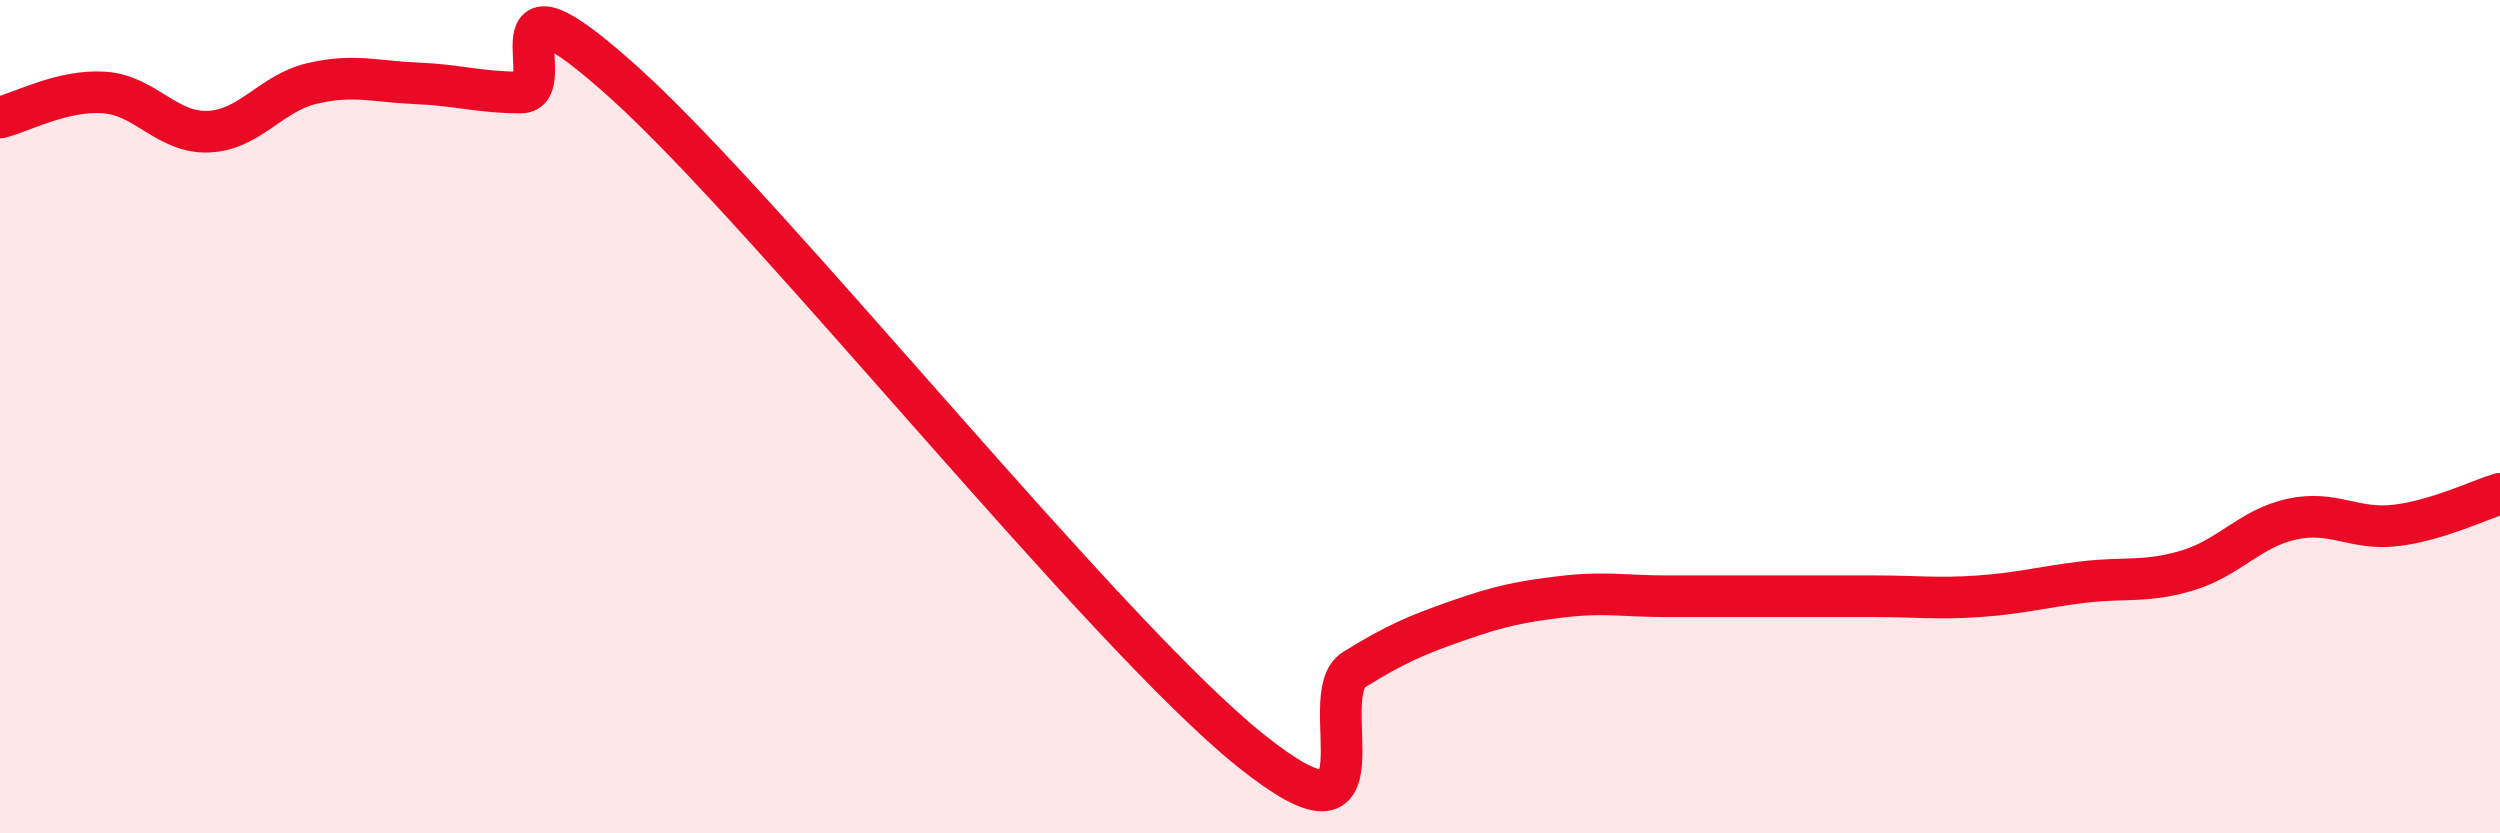
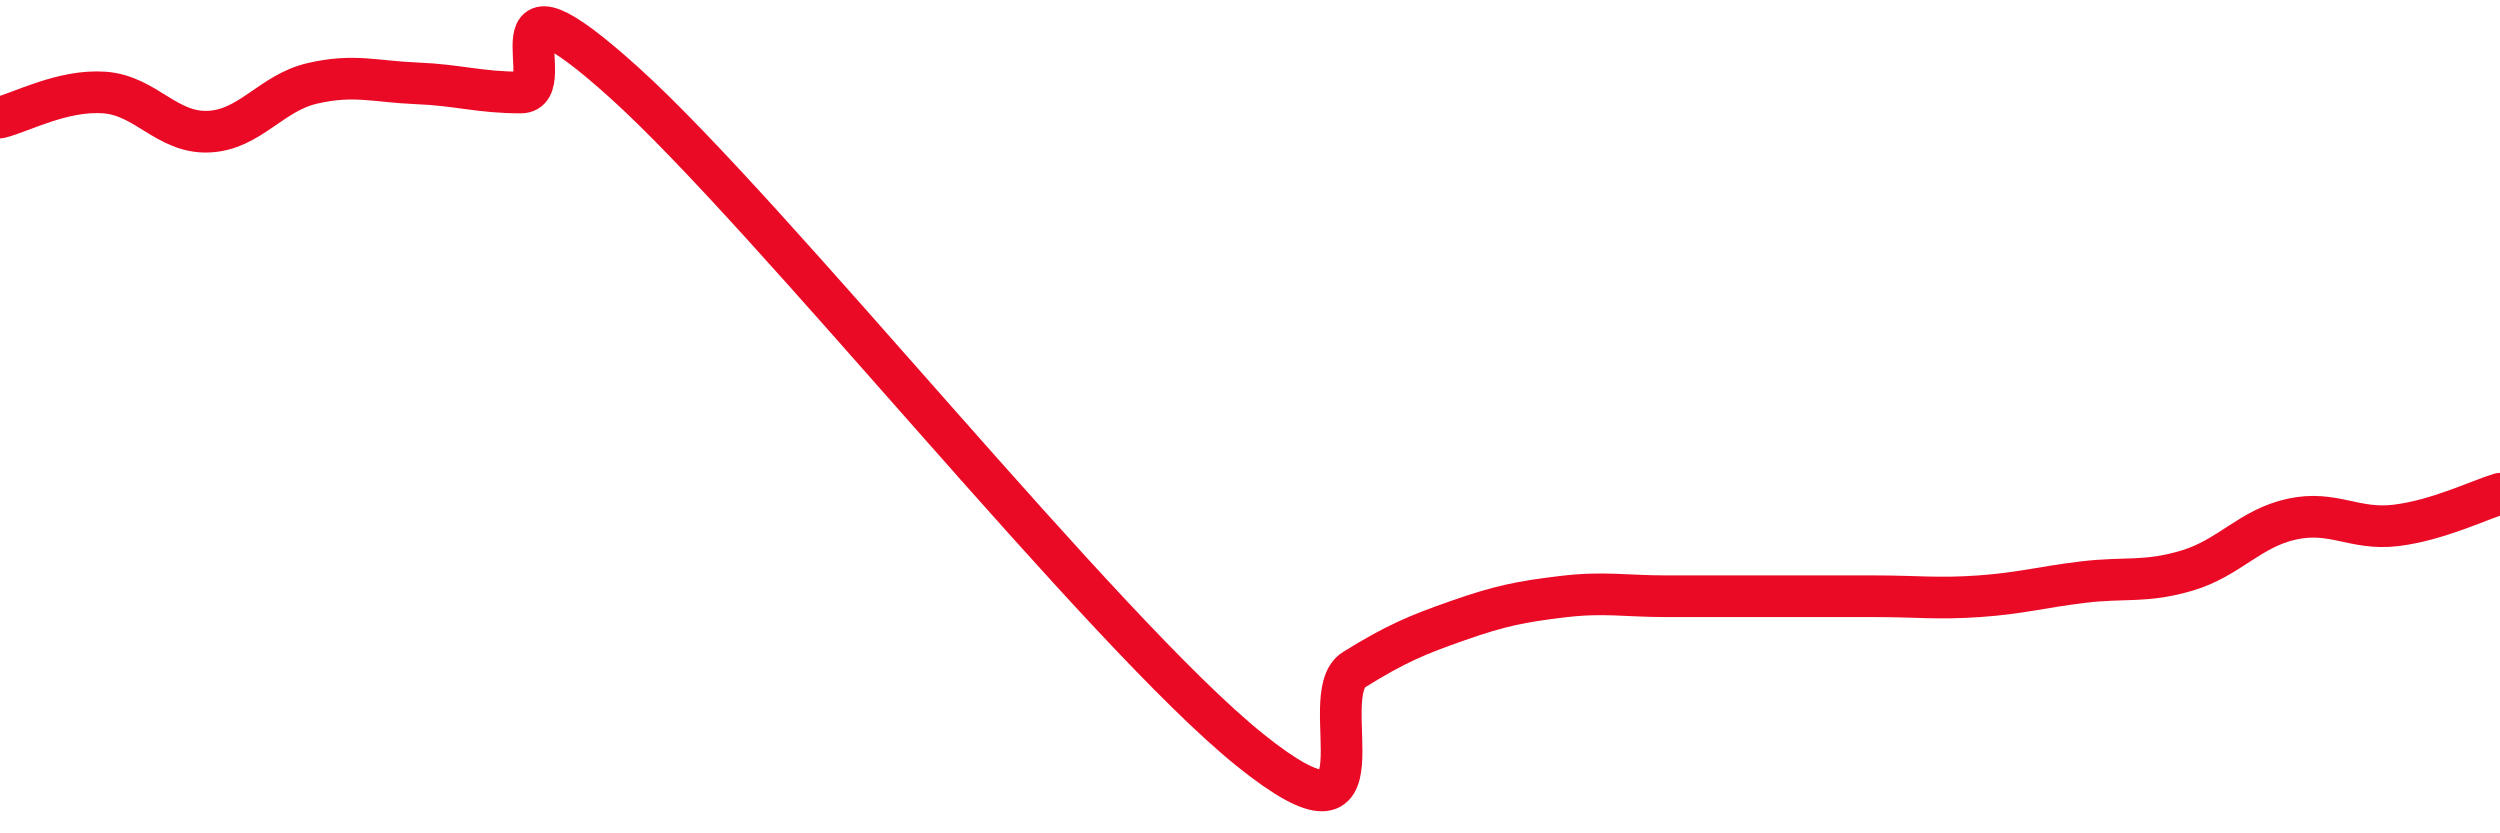
<svg xmlns="http://www.w3.org/2000/svg" width="60" height="20" viewBox="0 0 60 20">
-   <path d="M 0,2.82 C 0.5,2.7 1.5,2.15 2.5,2.22 C 3.5,2.29 4,3.2 5,3.16 C 6,3.12 6.5,2.23 7.5,2 C 8.5,1.77 9,1.96 10,2 C 11,2.04 11.5,2.22 12.5,2.22 C 13.5,2.22 11.5,-1.16 15,2 C 18.5,5.16 26.5,15.19 30,18 C 33.5,20.81 31.5,16.69 32.5,16.07 C 33.5,15.45 34,15.24 35,14.89 C 36,14.54 36.5,14.44 37.5,14.32 C 38.5,14.2 39,14.31 40,14.31 C 41,14.31 41.5,14.31 42.5,14.31 C 43.5,14.31 44,14.31 45,14.31 C 46,14.31 46.5,14.38 47.5,14.31 C 48.5,14.24 49,14.09 50,13.97 C 51,13.85 51.5,13.99 52.5,13.69 C 53.5,13.39 54,12.68 55,12.46 C 56,12.24 56.5,12.73 57.5,12.61 C 58.5,12.49 59.5,12 60,11.85L60 20L0 20Z" fill="#EB0A25" opacity="0.1" stroke-linecap="round" stroke-linejoin="round" />
  <path d="M 0,2.82 C 0.5,2.7 1.5,2.15 2.5,2.22 C 3.5,2.29 4,3.2 5,3.16 C 6,3.12 6.5,2.23 7.5,2 C 8.5,1.77 9,1.96 10,2 C 11,2.04 11.5,2.22 12.5,2.22 C 13.5,2.22 11.5,-1.16 15,2 C 18.5,5.16 26.5,15.19 30,18 C 33.5,20.81 31.5,16.69 32.5,16.07 C 33.5,15.45 34,15.24 35,14.89 C 36,14.54 36.5,14.44 37.5,14.32 C 38.5,14.2 39,14.31 40,14.31 C 41,14.31 41.5,14.31 42.5,14.31 C 43.5,14.31 44,14.31 45,14.31 C 46,14.31 46.5,14.38 47.5,14.31 C 48.5,14.24 49,14.09 50,13.97 C 51,13.85 51.5,13.99 52.5,13.69 C 53.5,13.39 54,12.68 55,12.46 C 56,12.24 56.5,12.73 57.5,12.61 C 58.5,12.49 59.5,12 60,11.85" stroke="#EB0A25" stroke-width="1" fill="none" stroke-linecap="round" stroke-linejoin="round" />
</svg>